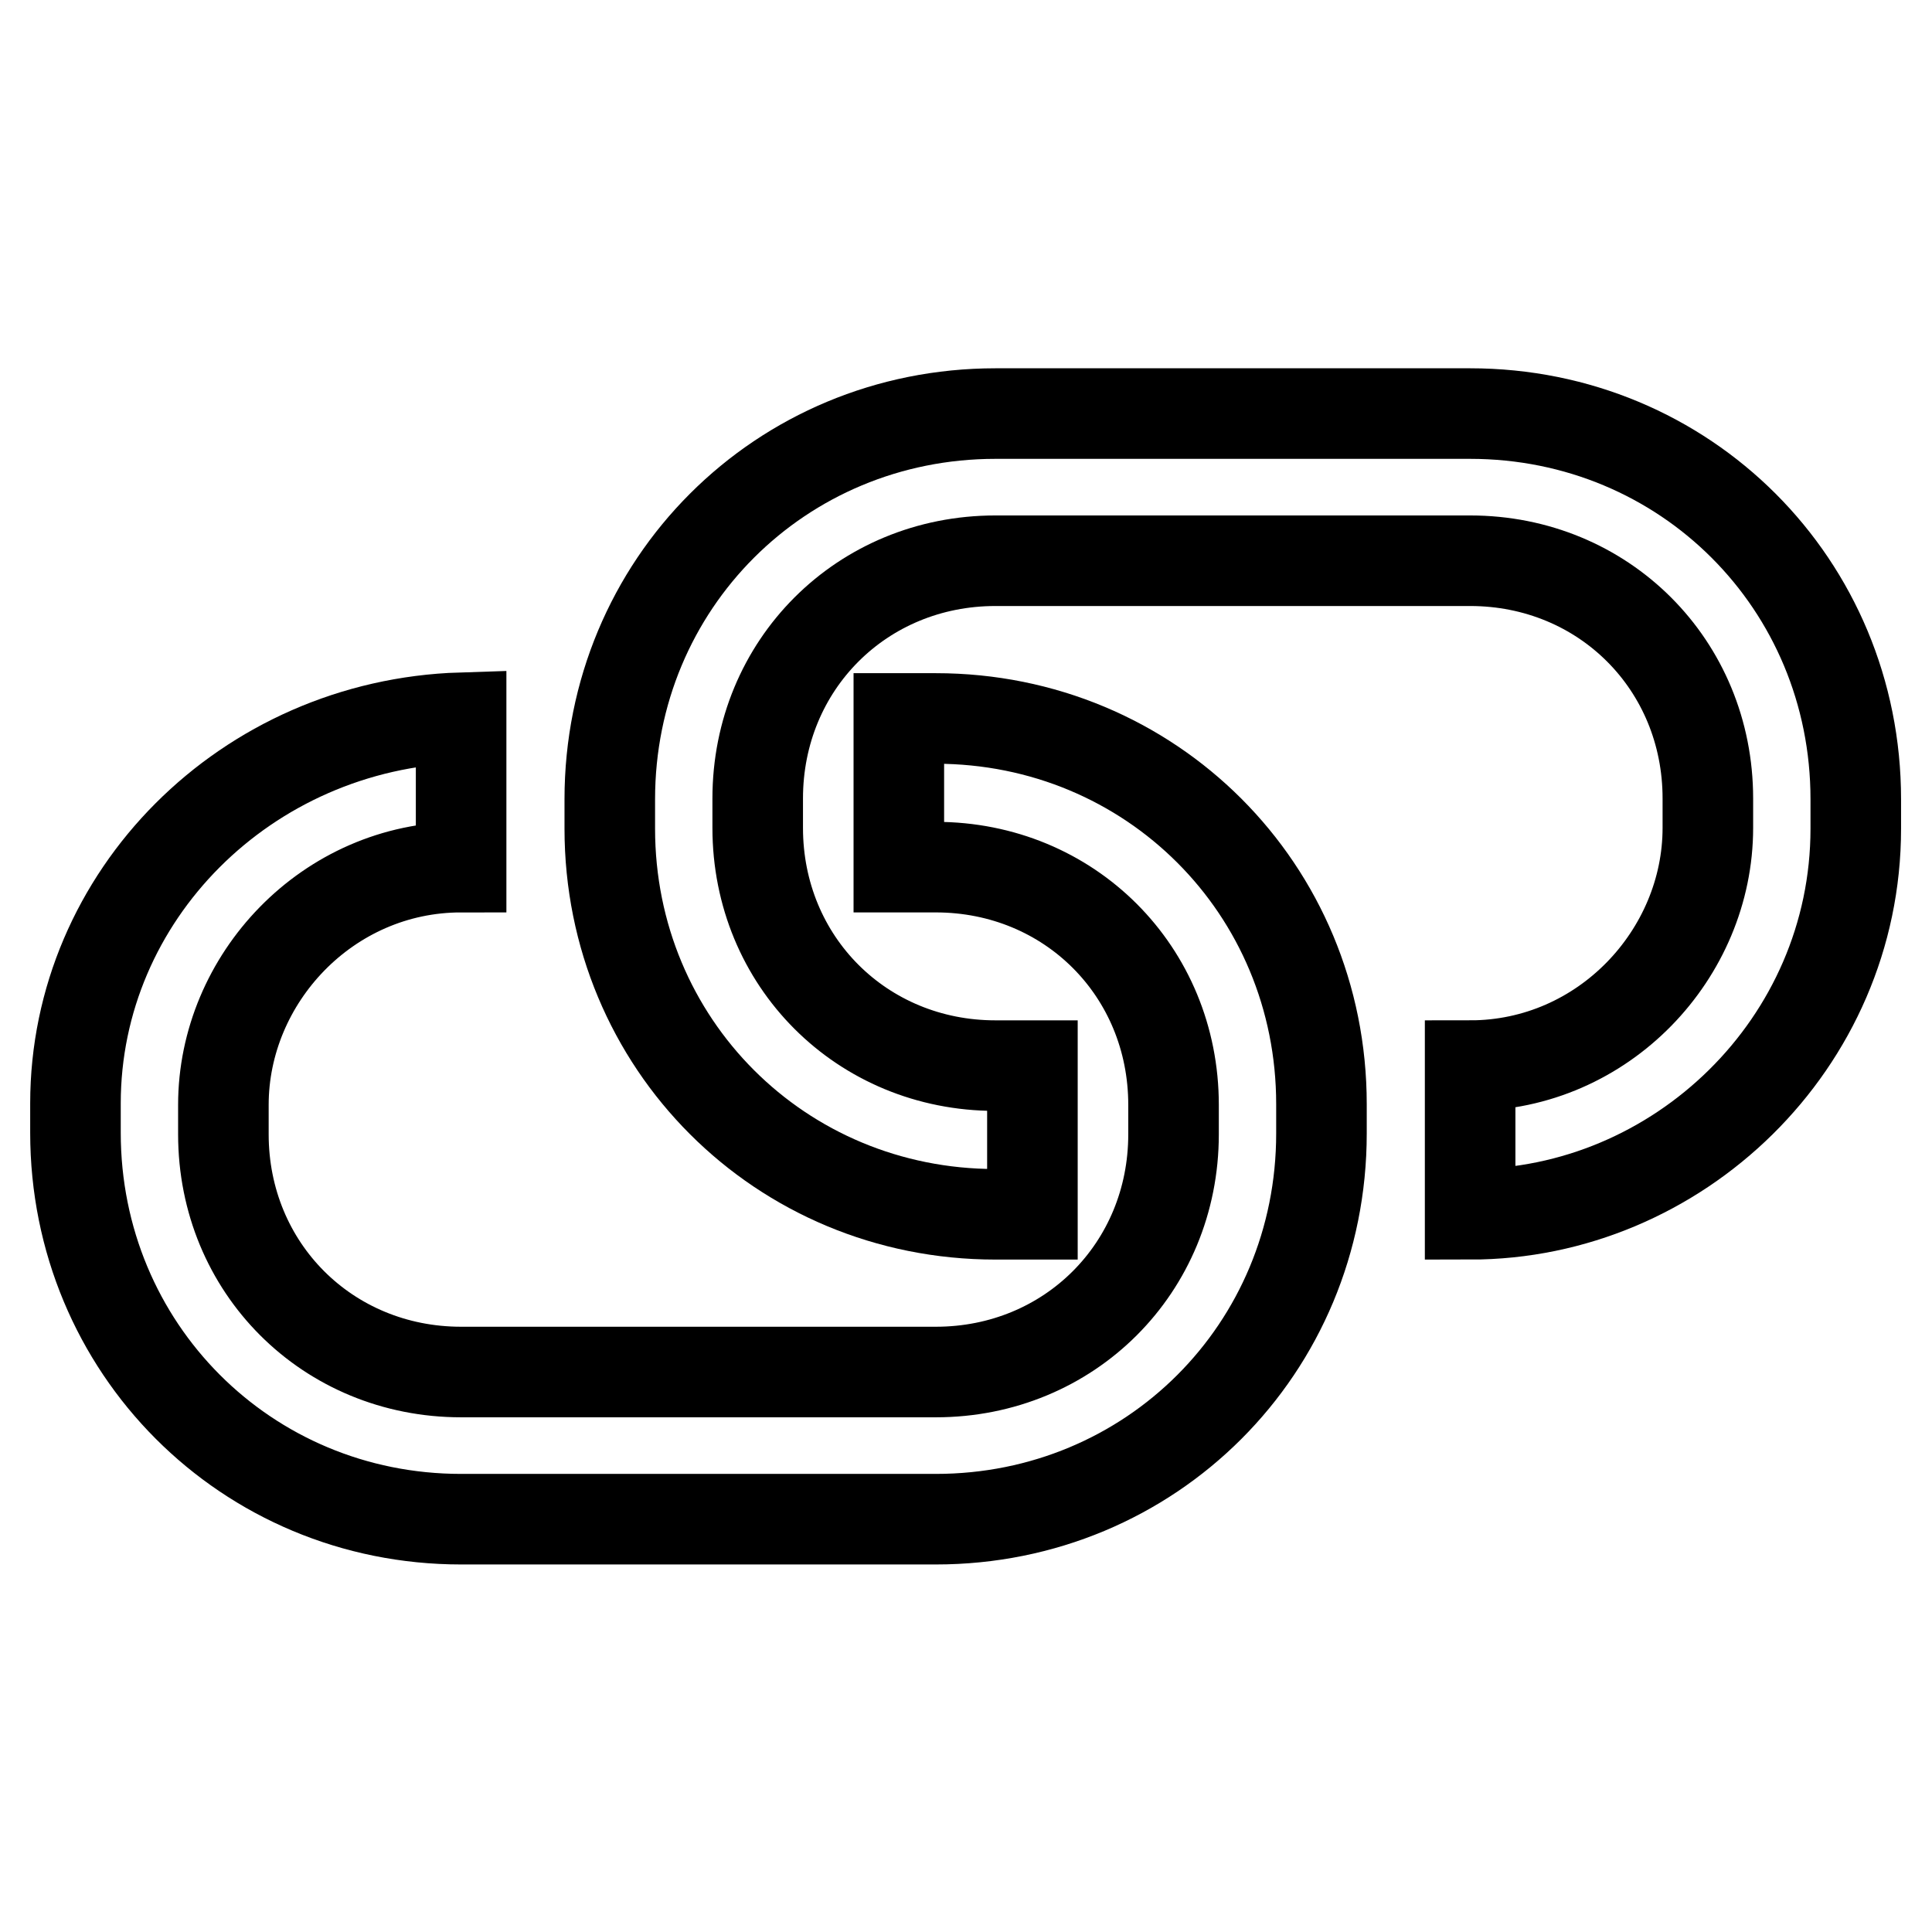
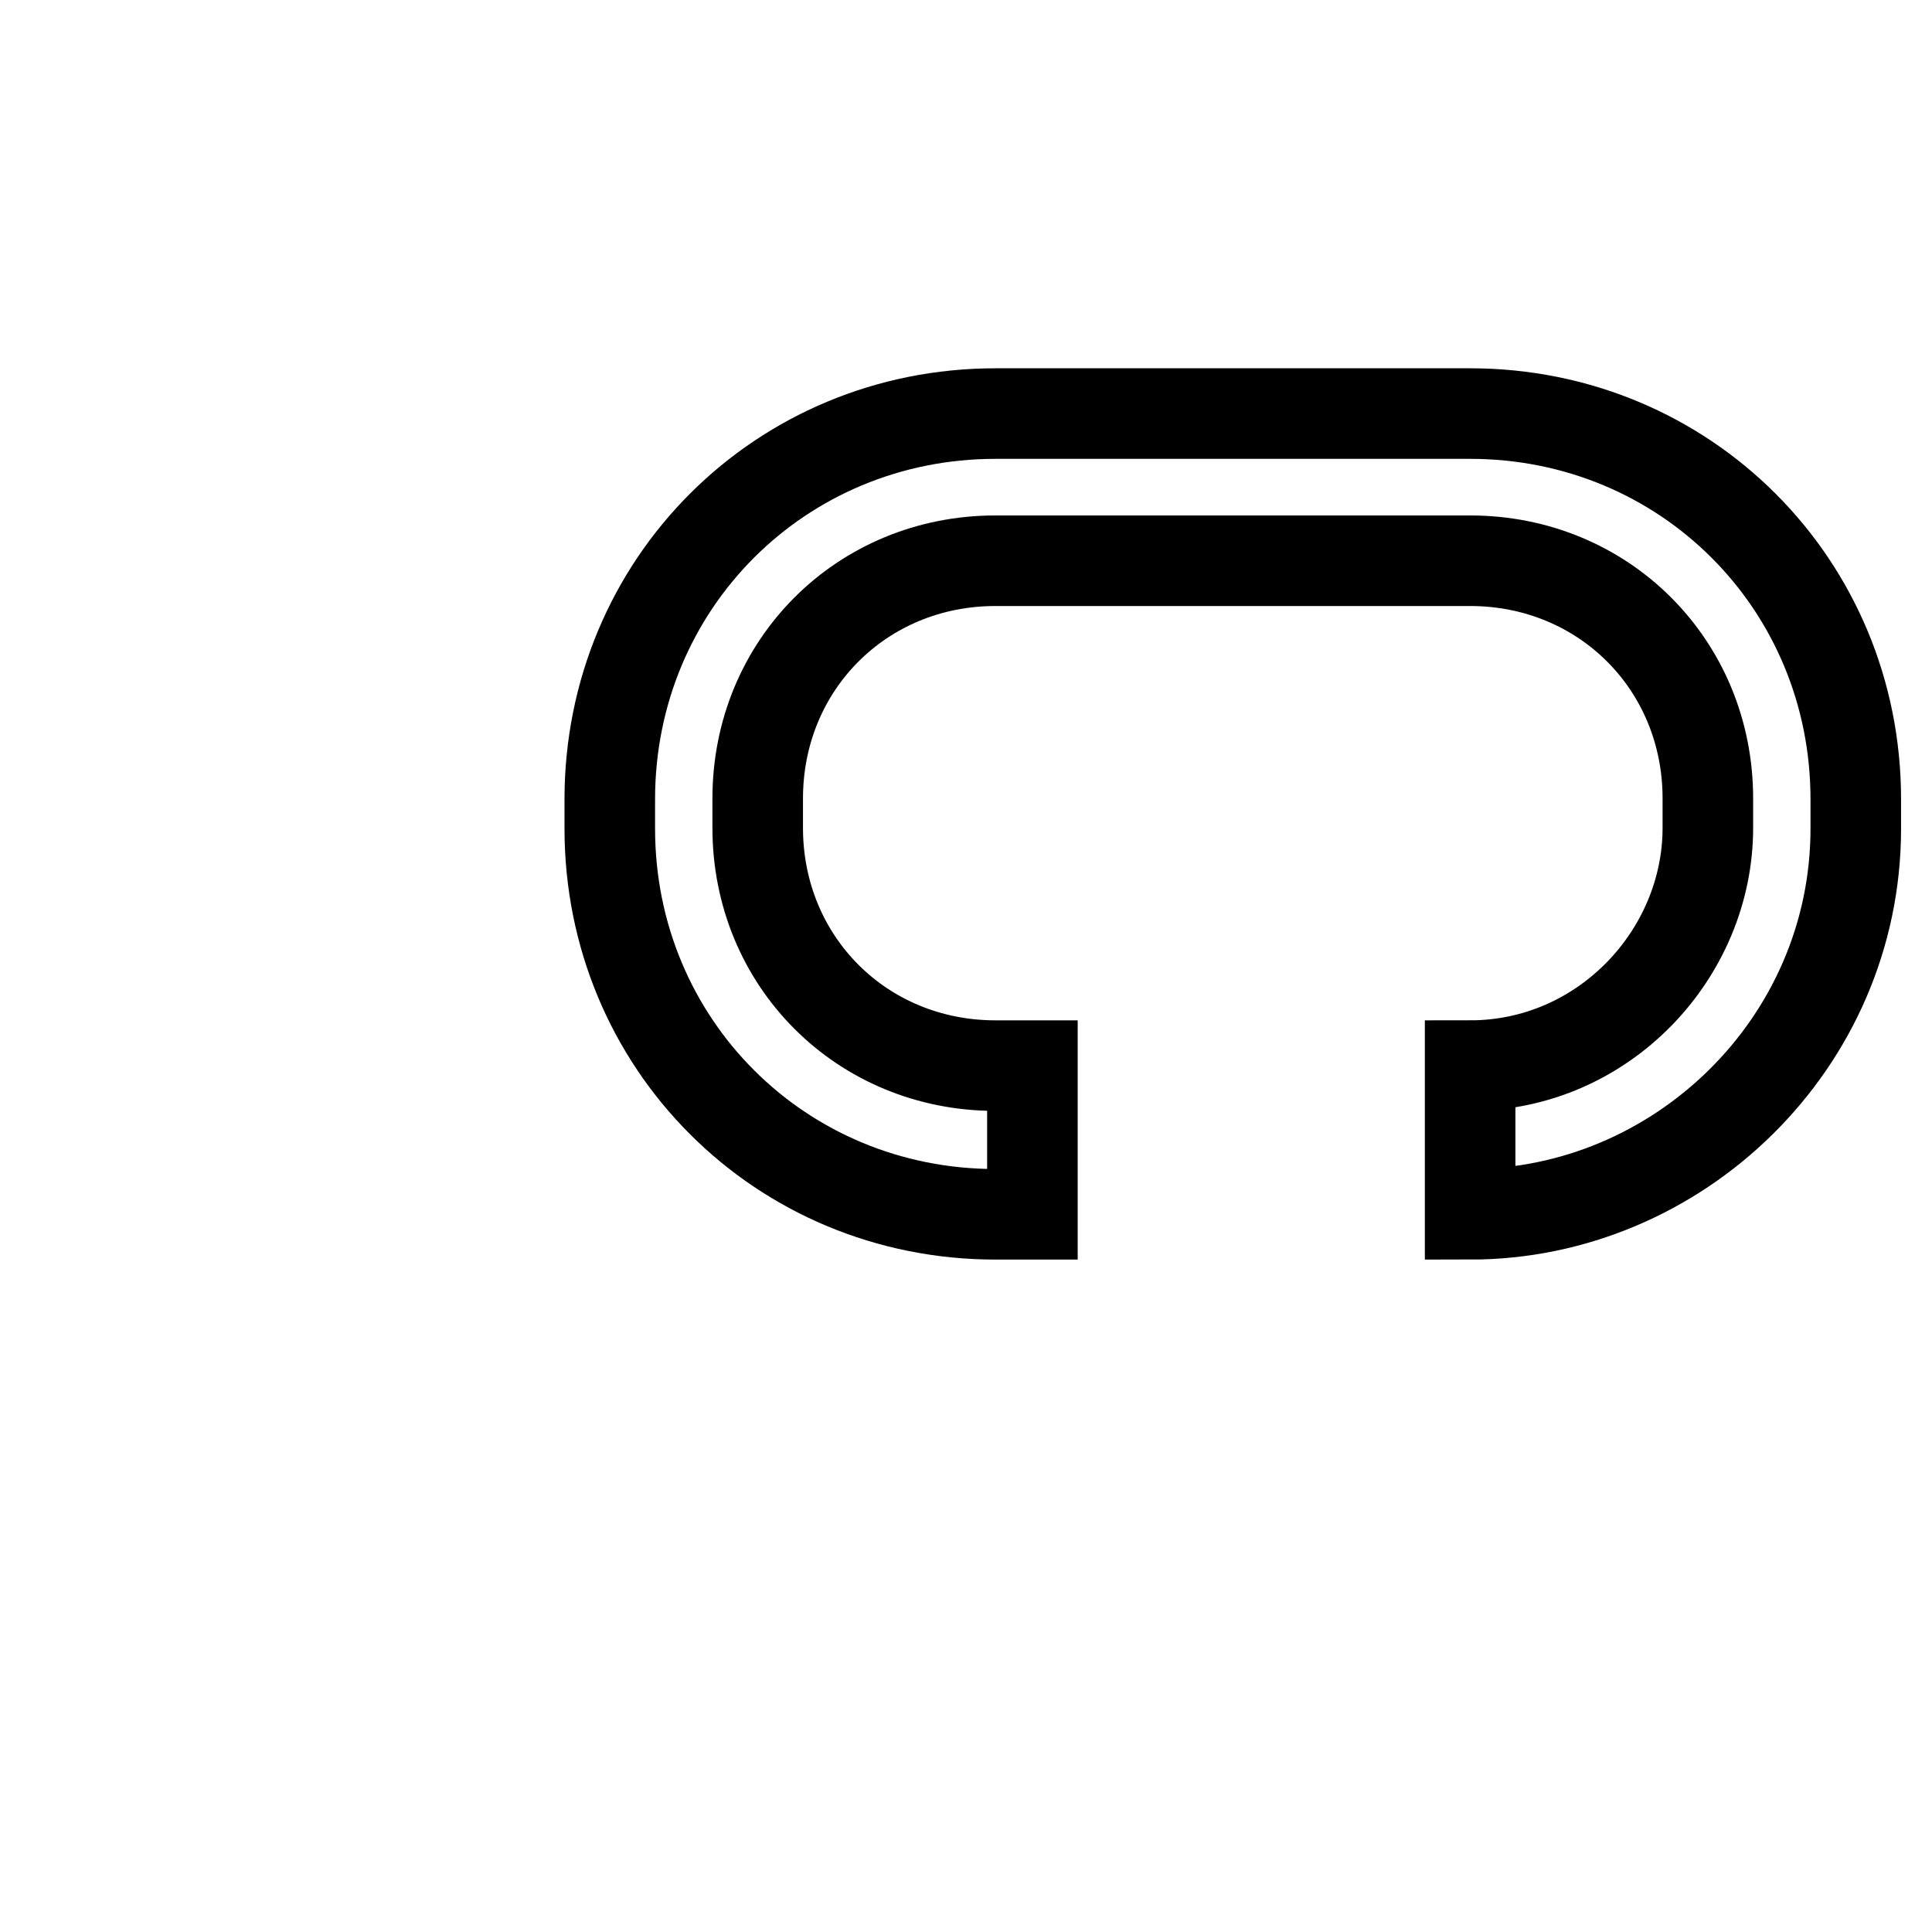
<svg xmlns="http://www.w3.org/2000/svg" version="1.1" x="0px" y="0px" viewBox="0 0 256 256" enable-background="new 0 0 256 256" xml:space="preserve">
  <g>
    <path stroke-width="12" fill-opacity="0" stroke="#000000" d="M131.9,160.9h4.9v-19.7h-4.9c-17.7,0-31.5-13.8-31.5-31.5v-3.9c0-17.7,13.8-31.5,31.5-31.5h62.9 c17.7,0,31.5,13.8,31.5,31.5v3.9c0,16.7-13.8,31.5-31.5,31.5v19.7c27.5,0,51.1-22.6,51.1-51.1v-3.9c0-28.5-22.6-51.1-51.1-51.1 h-62.9c-28.5,0-51.1,22.6-51.1,51.1v3.9C80.8,138.3,103.4,160.9,131.9,160.9z" />
-     <path stroke-width="12" fill-opacity="0" stroke="#000000" d="M61.1,201.3h62.9c28.5,0,51.1-22.6,51.1-51.1v-3.9c0-28.5-22.6-51.1-51.1-51.1h-4.9v19.7h4.9 c17.7,0,31.5,13.8,31.5,31.5v3.9c0,17.7-13.8,31.5-31.5,31.5H61.1c-17.7,0-31.5-13.8-31.5-31.5v-3.9c0-16.7,13.8-31.5,31.5-31.5 V95.1C32.6,96,10,118.7,10,146.2v3.9C10,178.6,32.6,201.3,61.1,201.3L61.1,201.3z" />
  </g>
</svg>